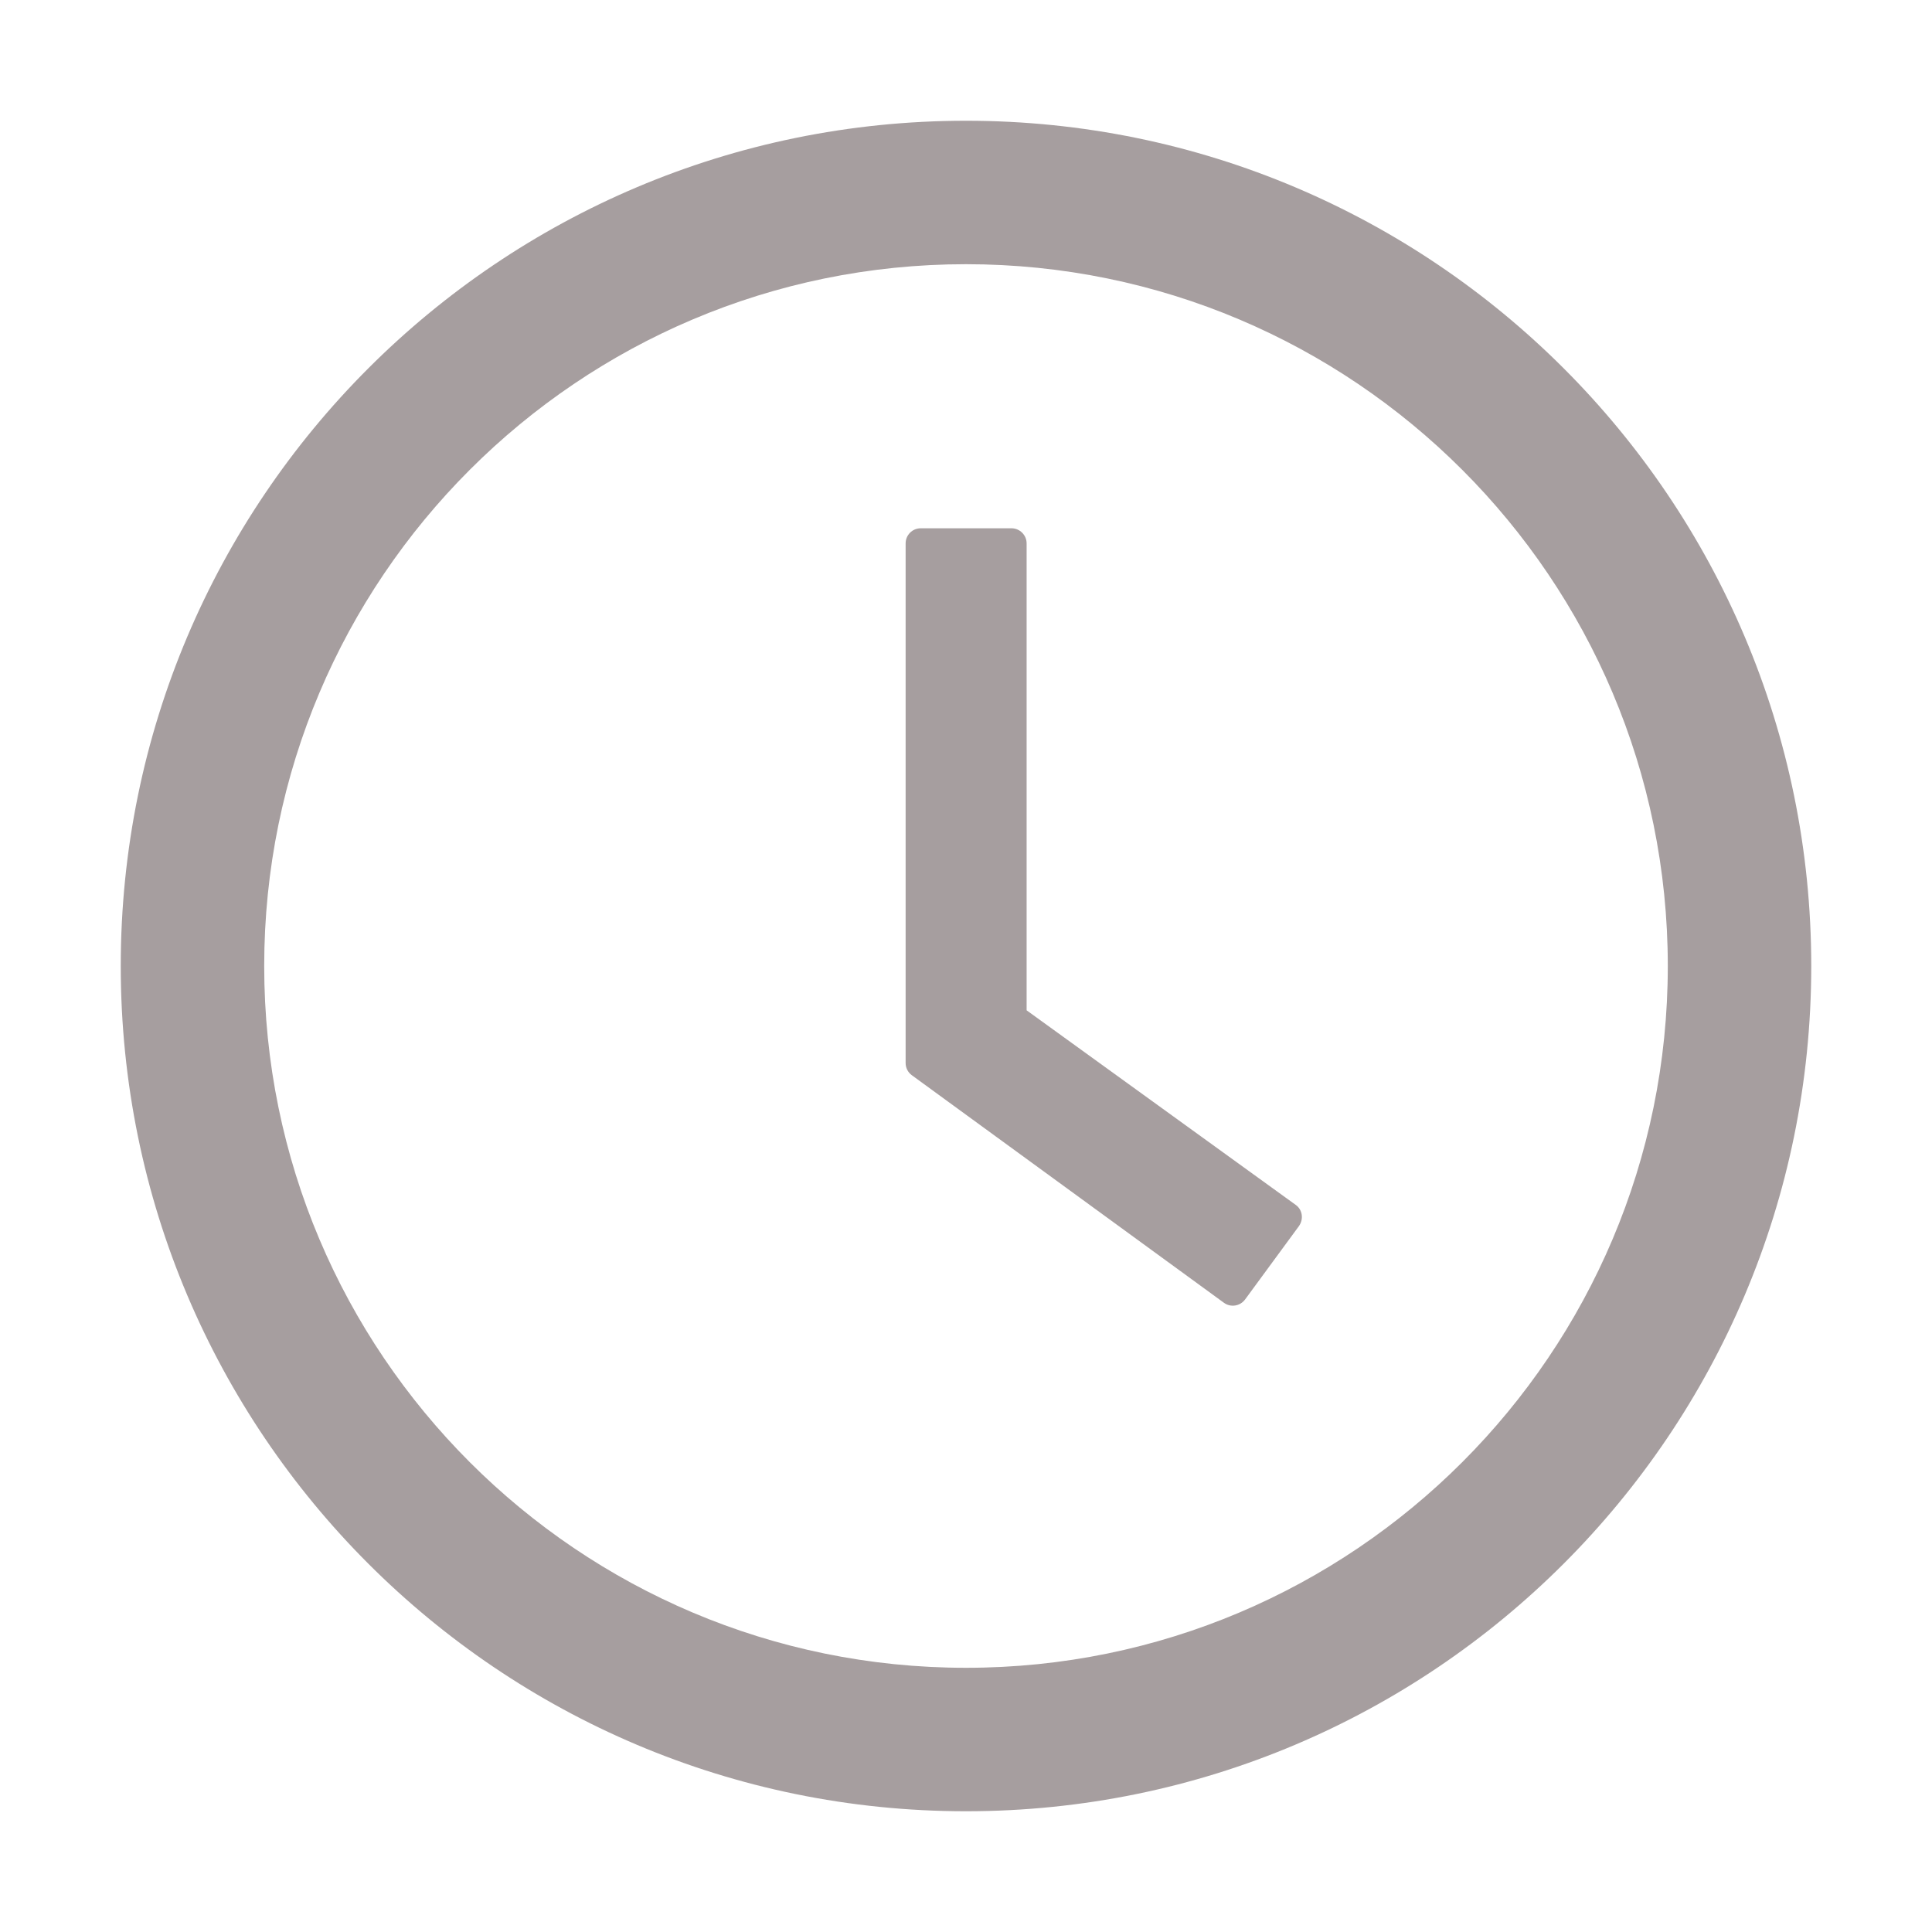
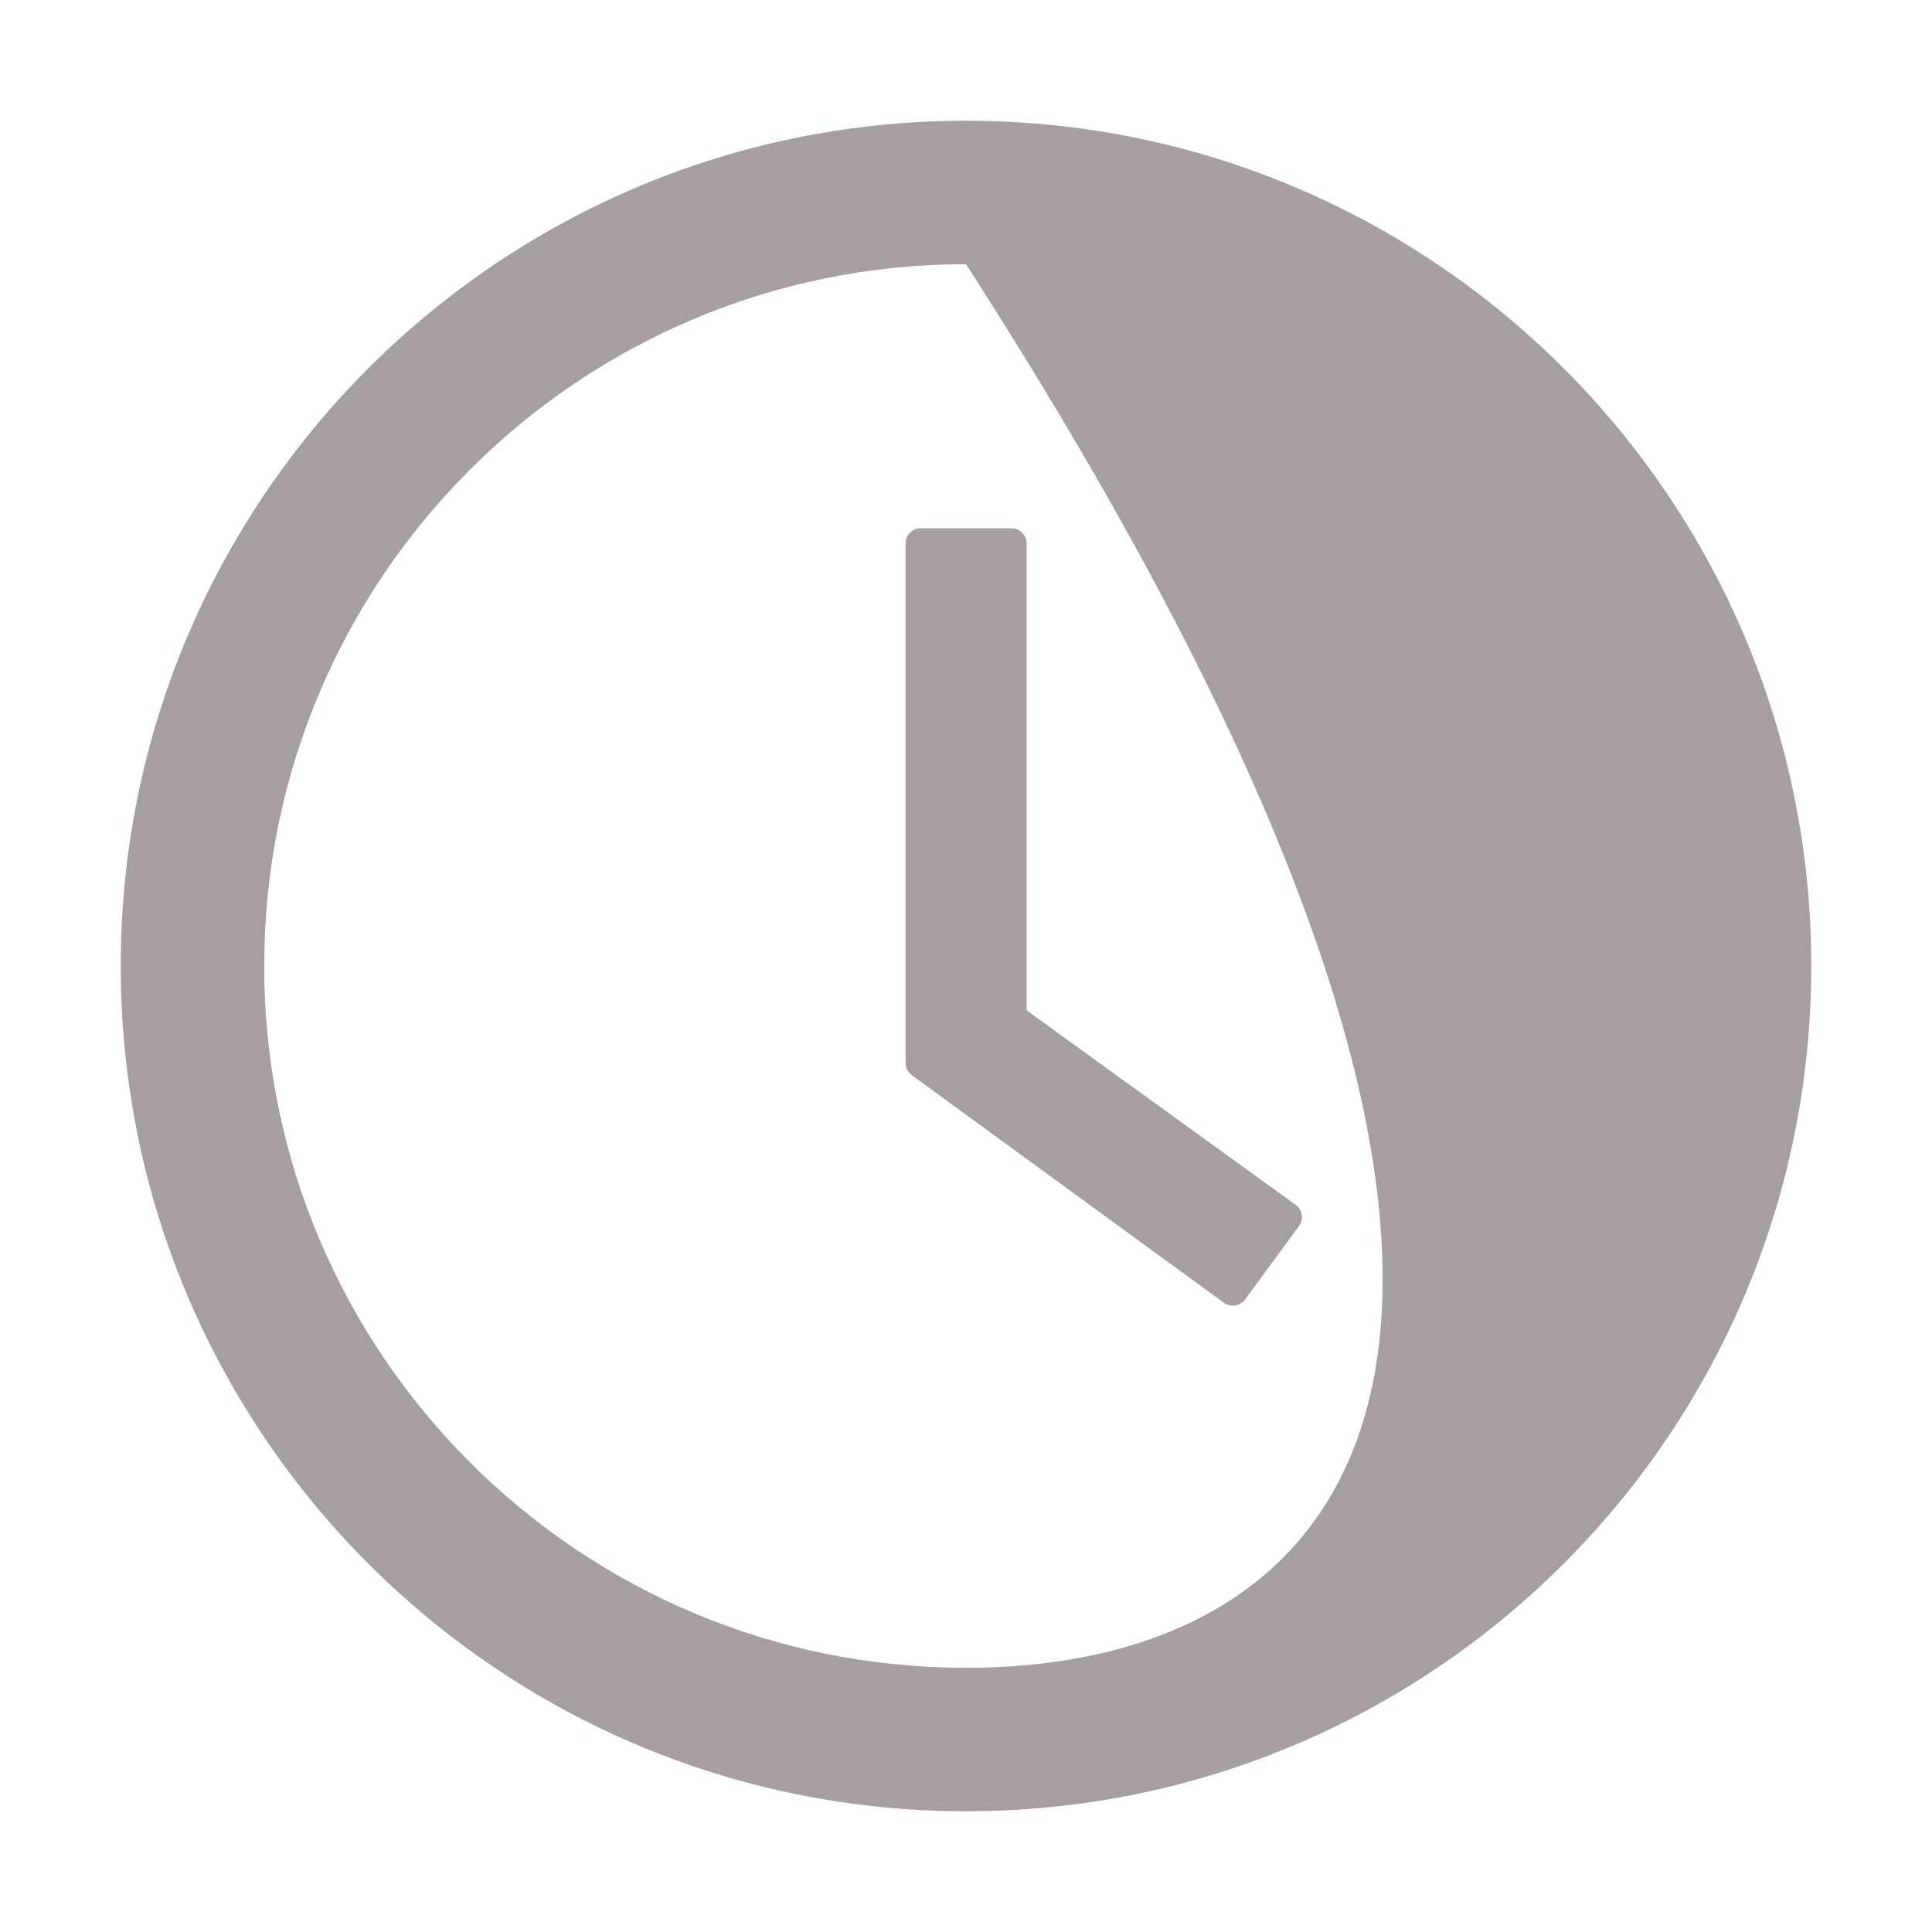
<svg xmlns="http://www.w3.org/2000/svg" width="16px" height="16px" viewBox="0 0 16 16" version="1.1">
  <title>图标/男@2x</title>
  <g id="页面-1" stroke="none" stroke-width="1" fill="none" fill-rule="evenodd">
    <g id="商业BI-0330" transform="translate(-193, -2987)" fill-rule="nonzero">
      <g id="time-circle" transform="translate(193, 2987)">
-         <rect id="矩形" fill="#000000" opacity="0" x="0" y="0" width="16" height="16" />
-         <path d="M8,1 C4.134,1 1,4.134 1,8 C1,11.866 4.134,15 8,15 C11.866,15 15,11.866 15,8 C15,4.134 11.866,1 8,1 Z M8,13.812 C4.791,13.812 2.188,11.209 2.188,8 C2.188,4.791 4.791,2.188 8,2.188 C11.209,2.188 13.812,4.791 13.812,8 C13.812,11.209 11.209,13.812 8,13.812 Z M10.73,9.978 L8.502,8.367 L8.502,4.5 C8.502,4.431 8.445,4.375 8.377,4.375 L7.625,4.375 C7.556,4.375 7.5,4.431 7.5,4.5 L7.5,8.803 C7.5,8.844 7.519,8.881 7.552,8.905 L10.136,10.789 C10.192,10.83 10.27,10.817 10.311,10.762 L10.758,10.153 C10.798,10.095 10.786,10.017 10.73,9.978 L10.73,9.978 Z" id="形状" fill="#A69E9F" />
+         <path d="M8,1 C4.134,1 1,4.134 1,8 C1,11.866 4.134,15 8,15 C11.866,15 15,11.866 15,8 C15,4.134 11.866,1 8,1 Z M8,13.812 C4.791,13.812 2.188,11.209 2.188,8 C2.188,4.791 4.791,2.188 8,2.188 C13.812,11.209 11.209,13.812 8,13.812 Z M10.73,9.978 L8.502,8.367 L8.502,4.5 C8.502,4.431 8.445,4.375 8.377,4.375 L7.625,4.375 C7.556,4.375 7.5,4.431 7.5,4.5 L7.5,8.803 C7.5,8.844 7.519,8.881 7.552,8.905 L10.136,10.789 C10.192,10.83 10.27,10.817 10.311,10.762 L10.758,10.153 C10.798,10.095 10.786,10.017 10.73,9.978 L10.73,9.978 Z" id="形状" fill="#A69E9F" />
      </g>
    </g>
  </g>
</svg>